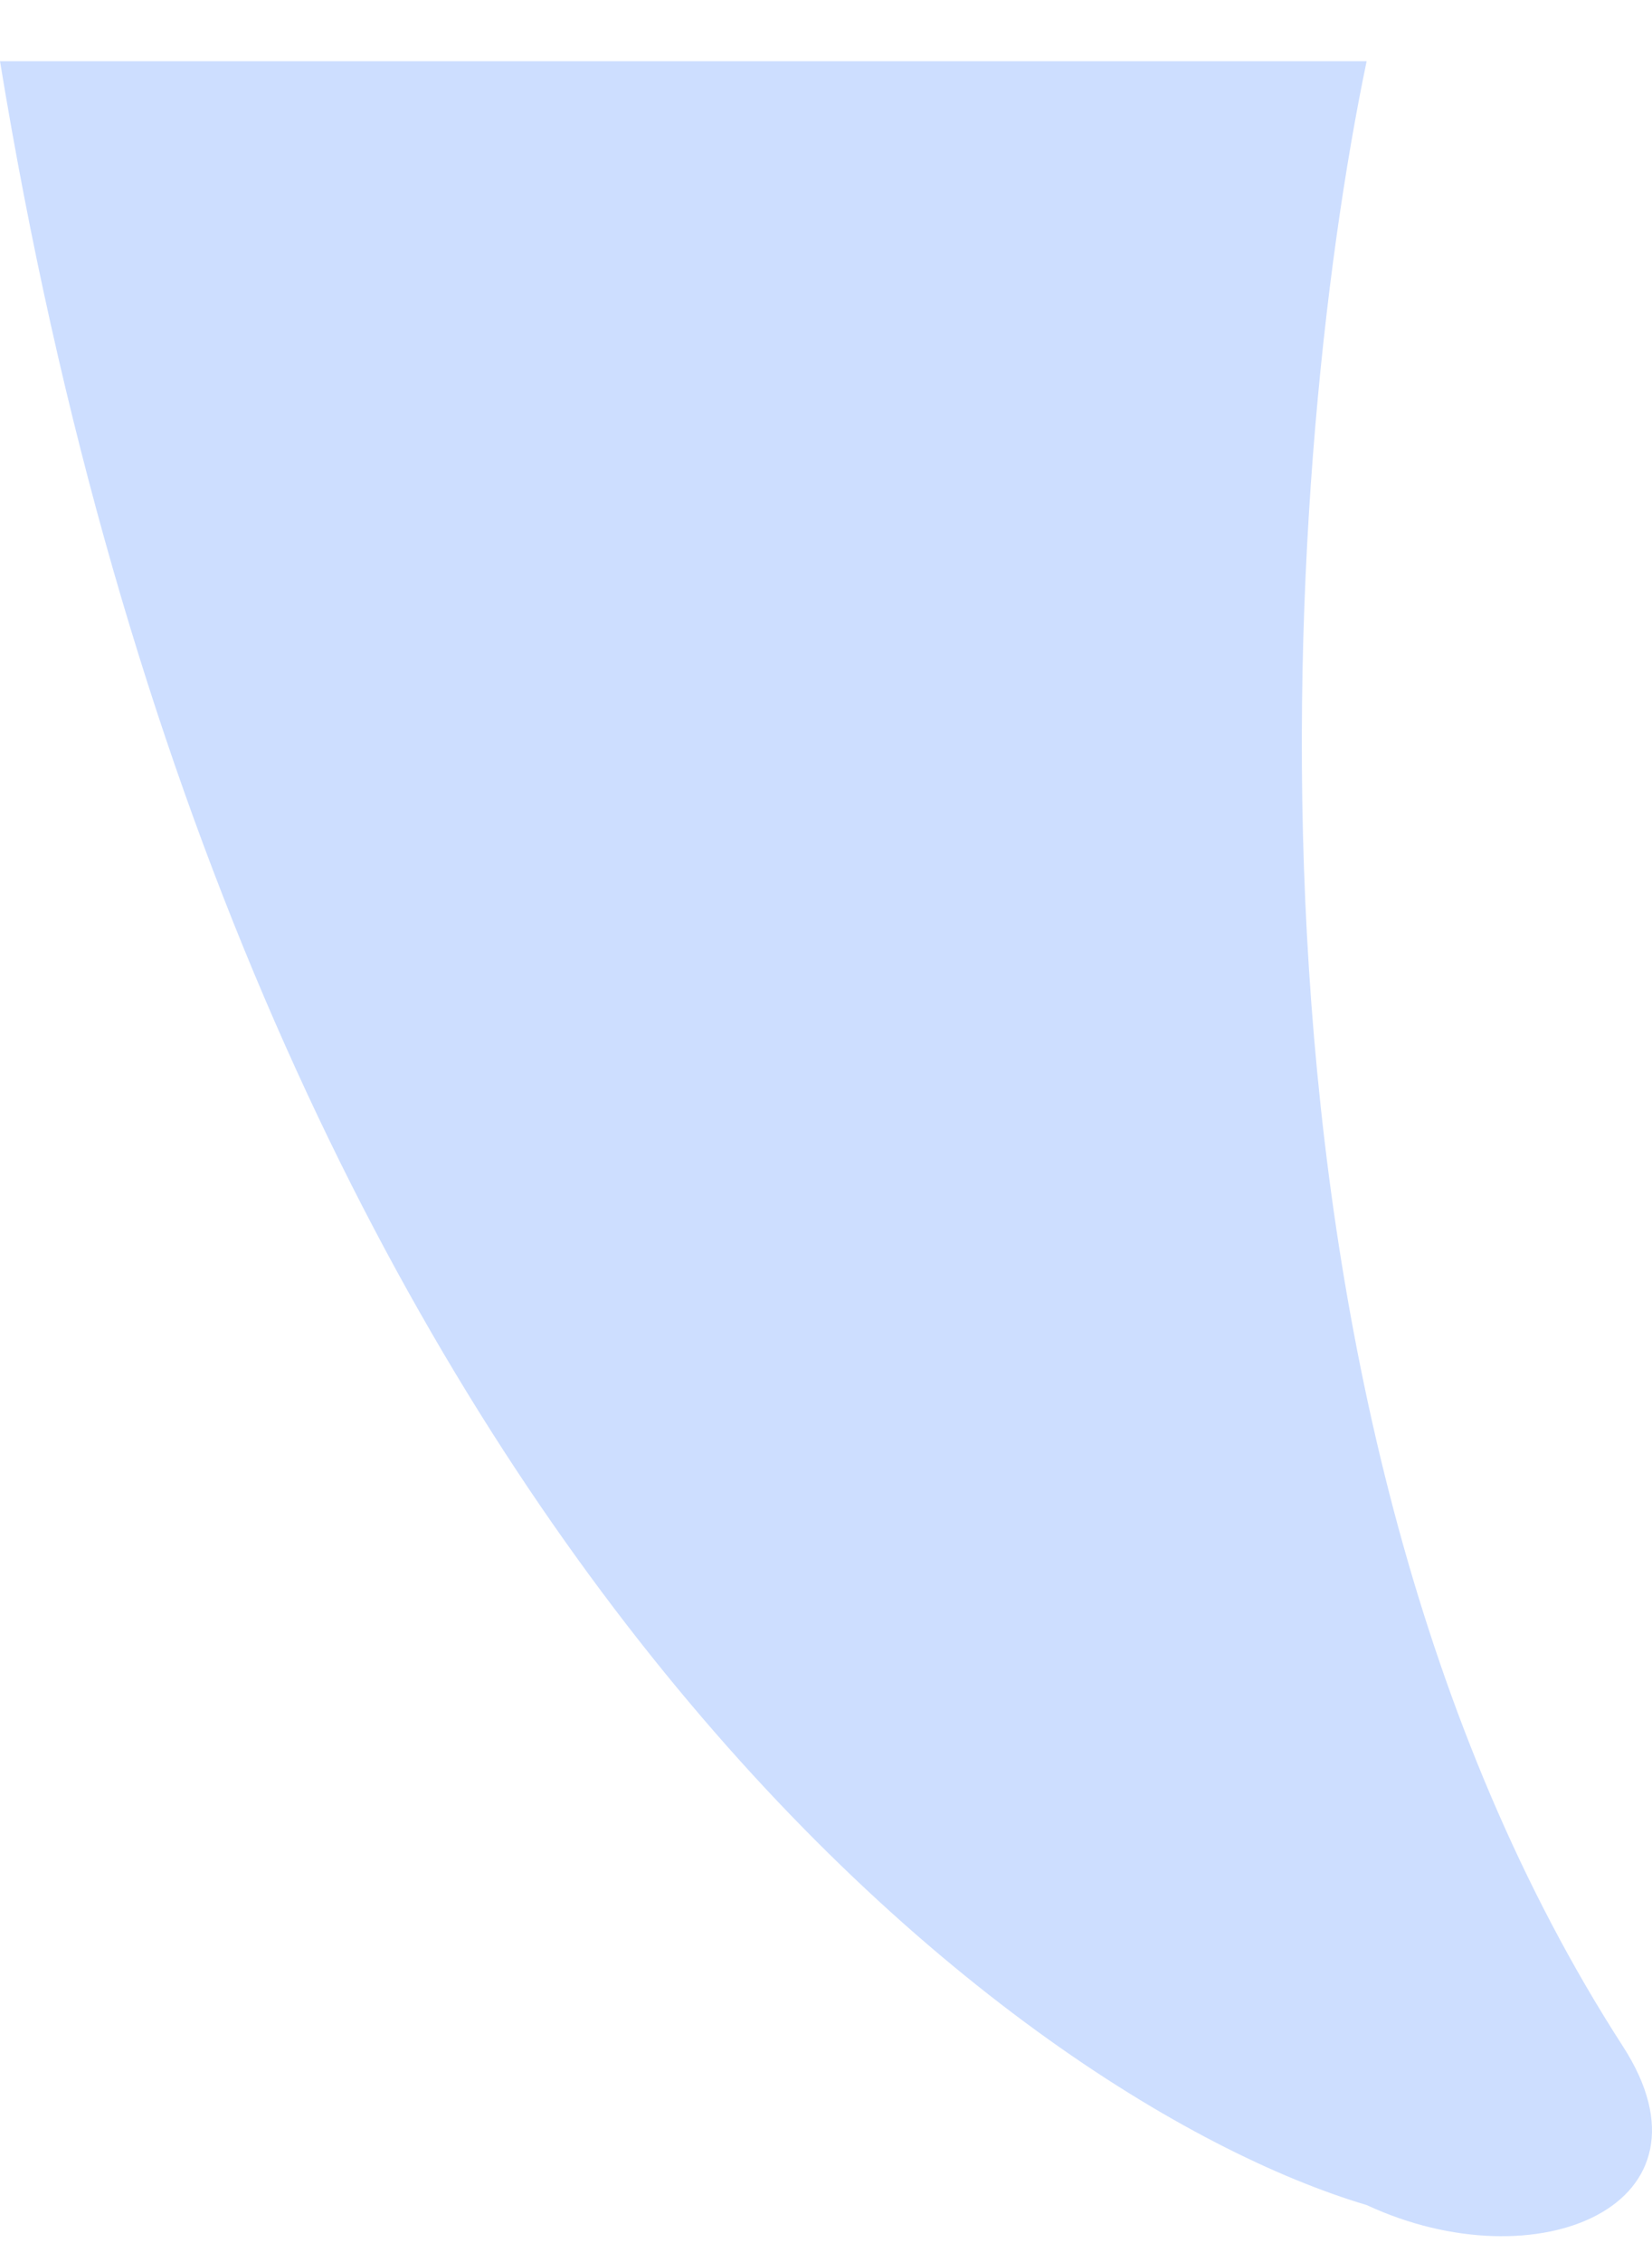
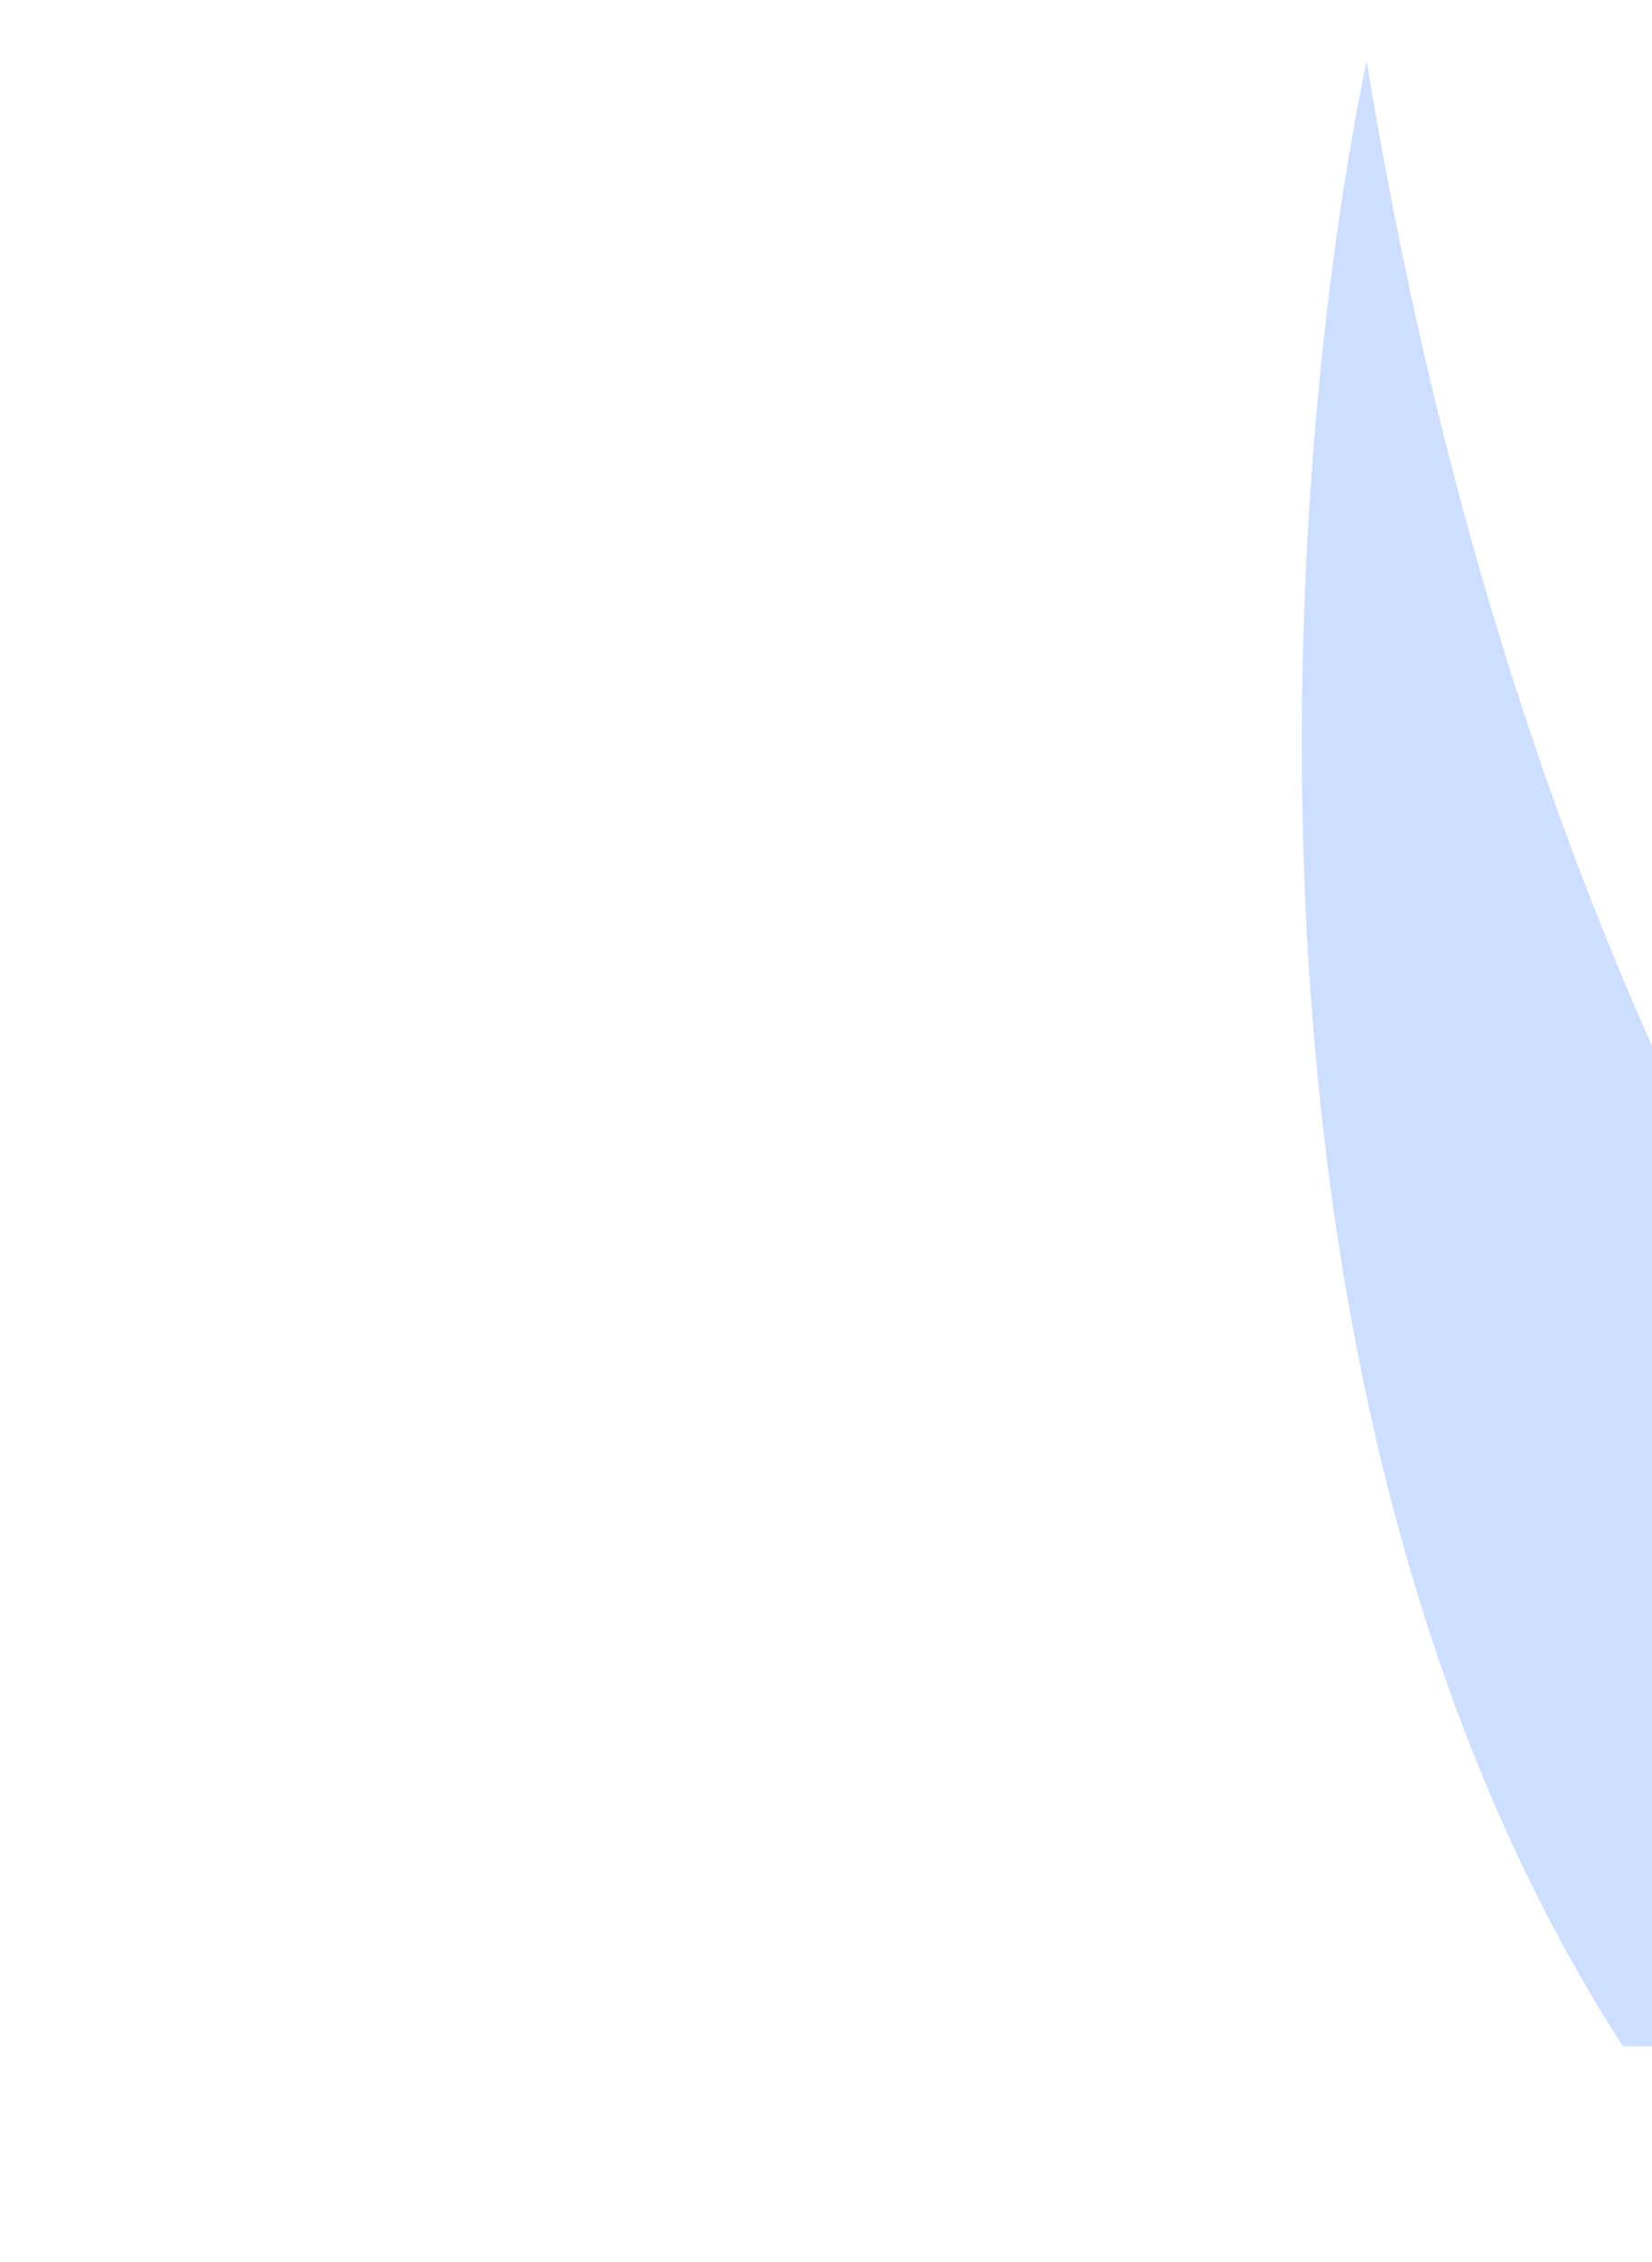
<svg xmlns="http://www.w3.org/2000/svg" width="19" height="26" fill="none" viewBox="0 0 19 26">
-   <path fill="#CDDEFF" d="M18.665 23.52C13.95 16.218 14.735 5.418 15.718.703H0c2.75 16.793 11.625 23.425 15.718 24.642 1.965.913 4.126 0 2.947-1.825Z" />
+   <path fill="#CDDEFF" d="M18.665 23.52C13.95 16.218 14.735 5.418 15.718.703c2.75 16.793 11.625 23.425 15.718 24.642 1.965.913 4.126 0 2.947-1.825Z" />
</svg>